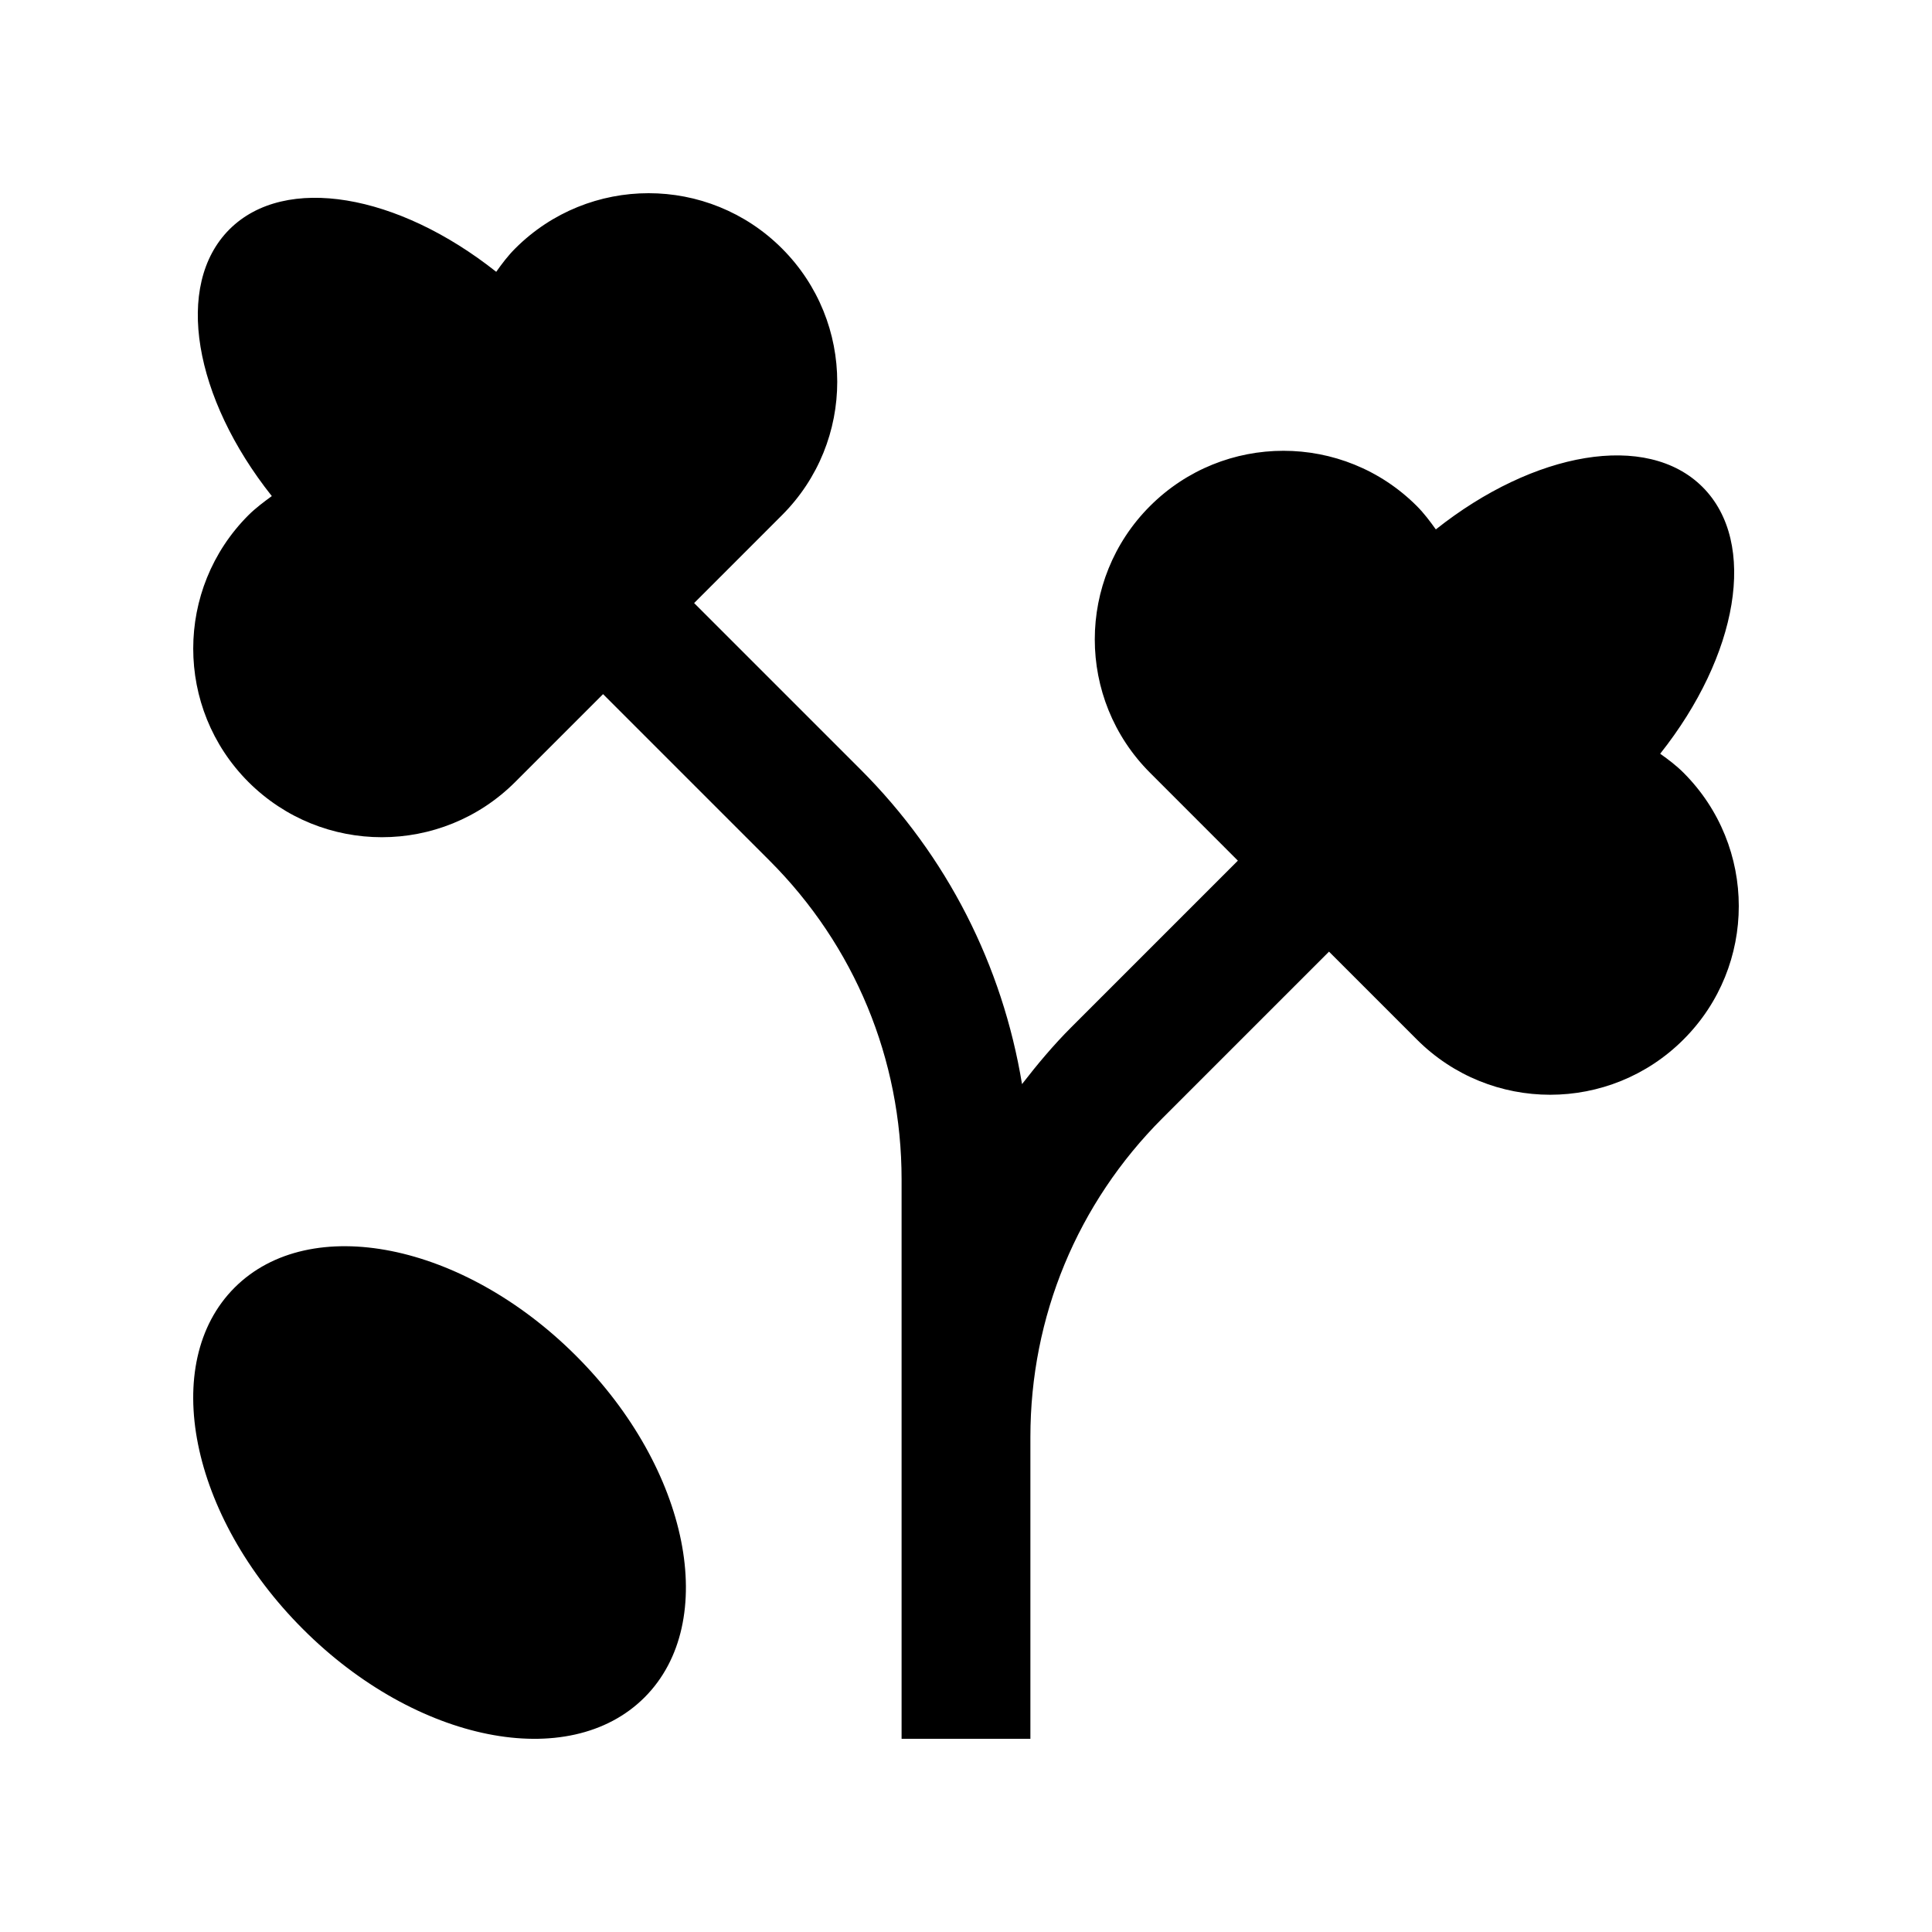
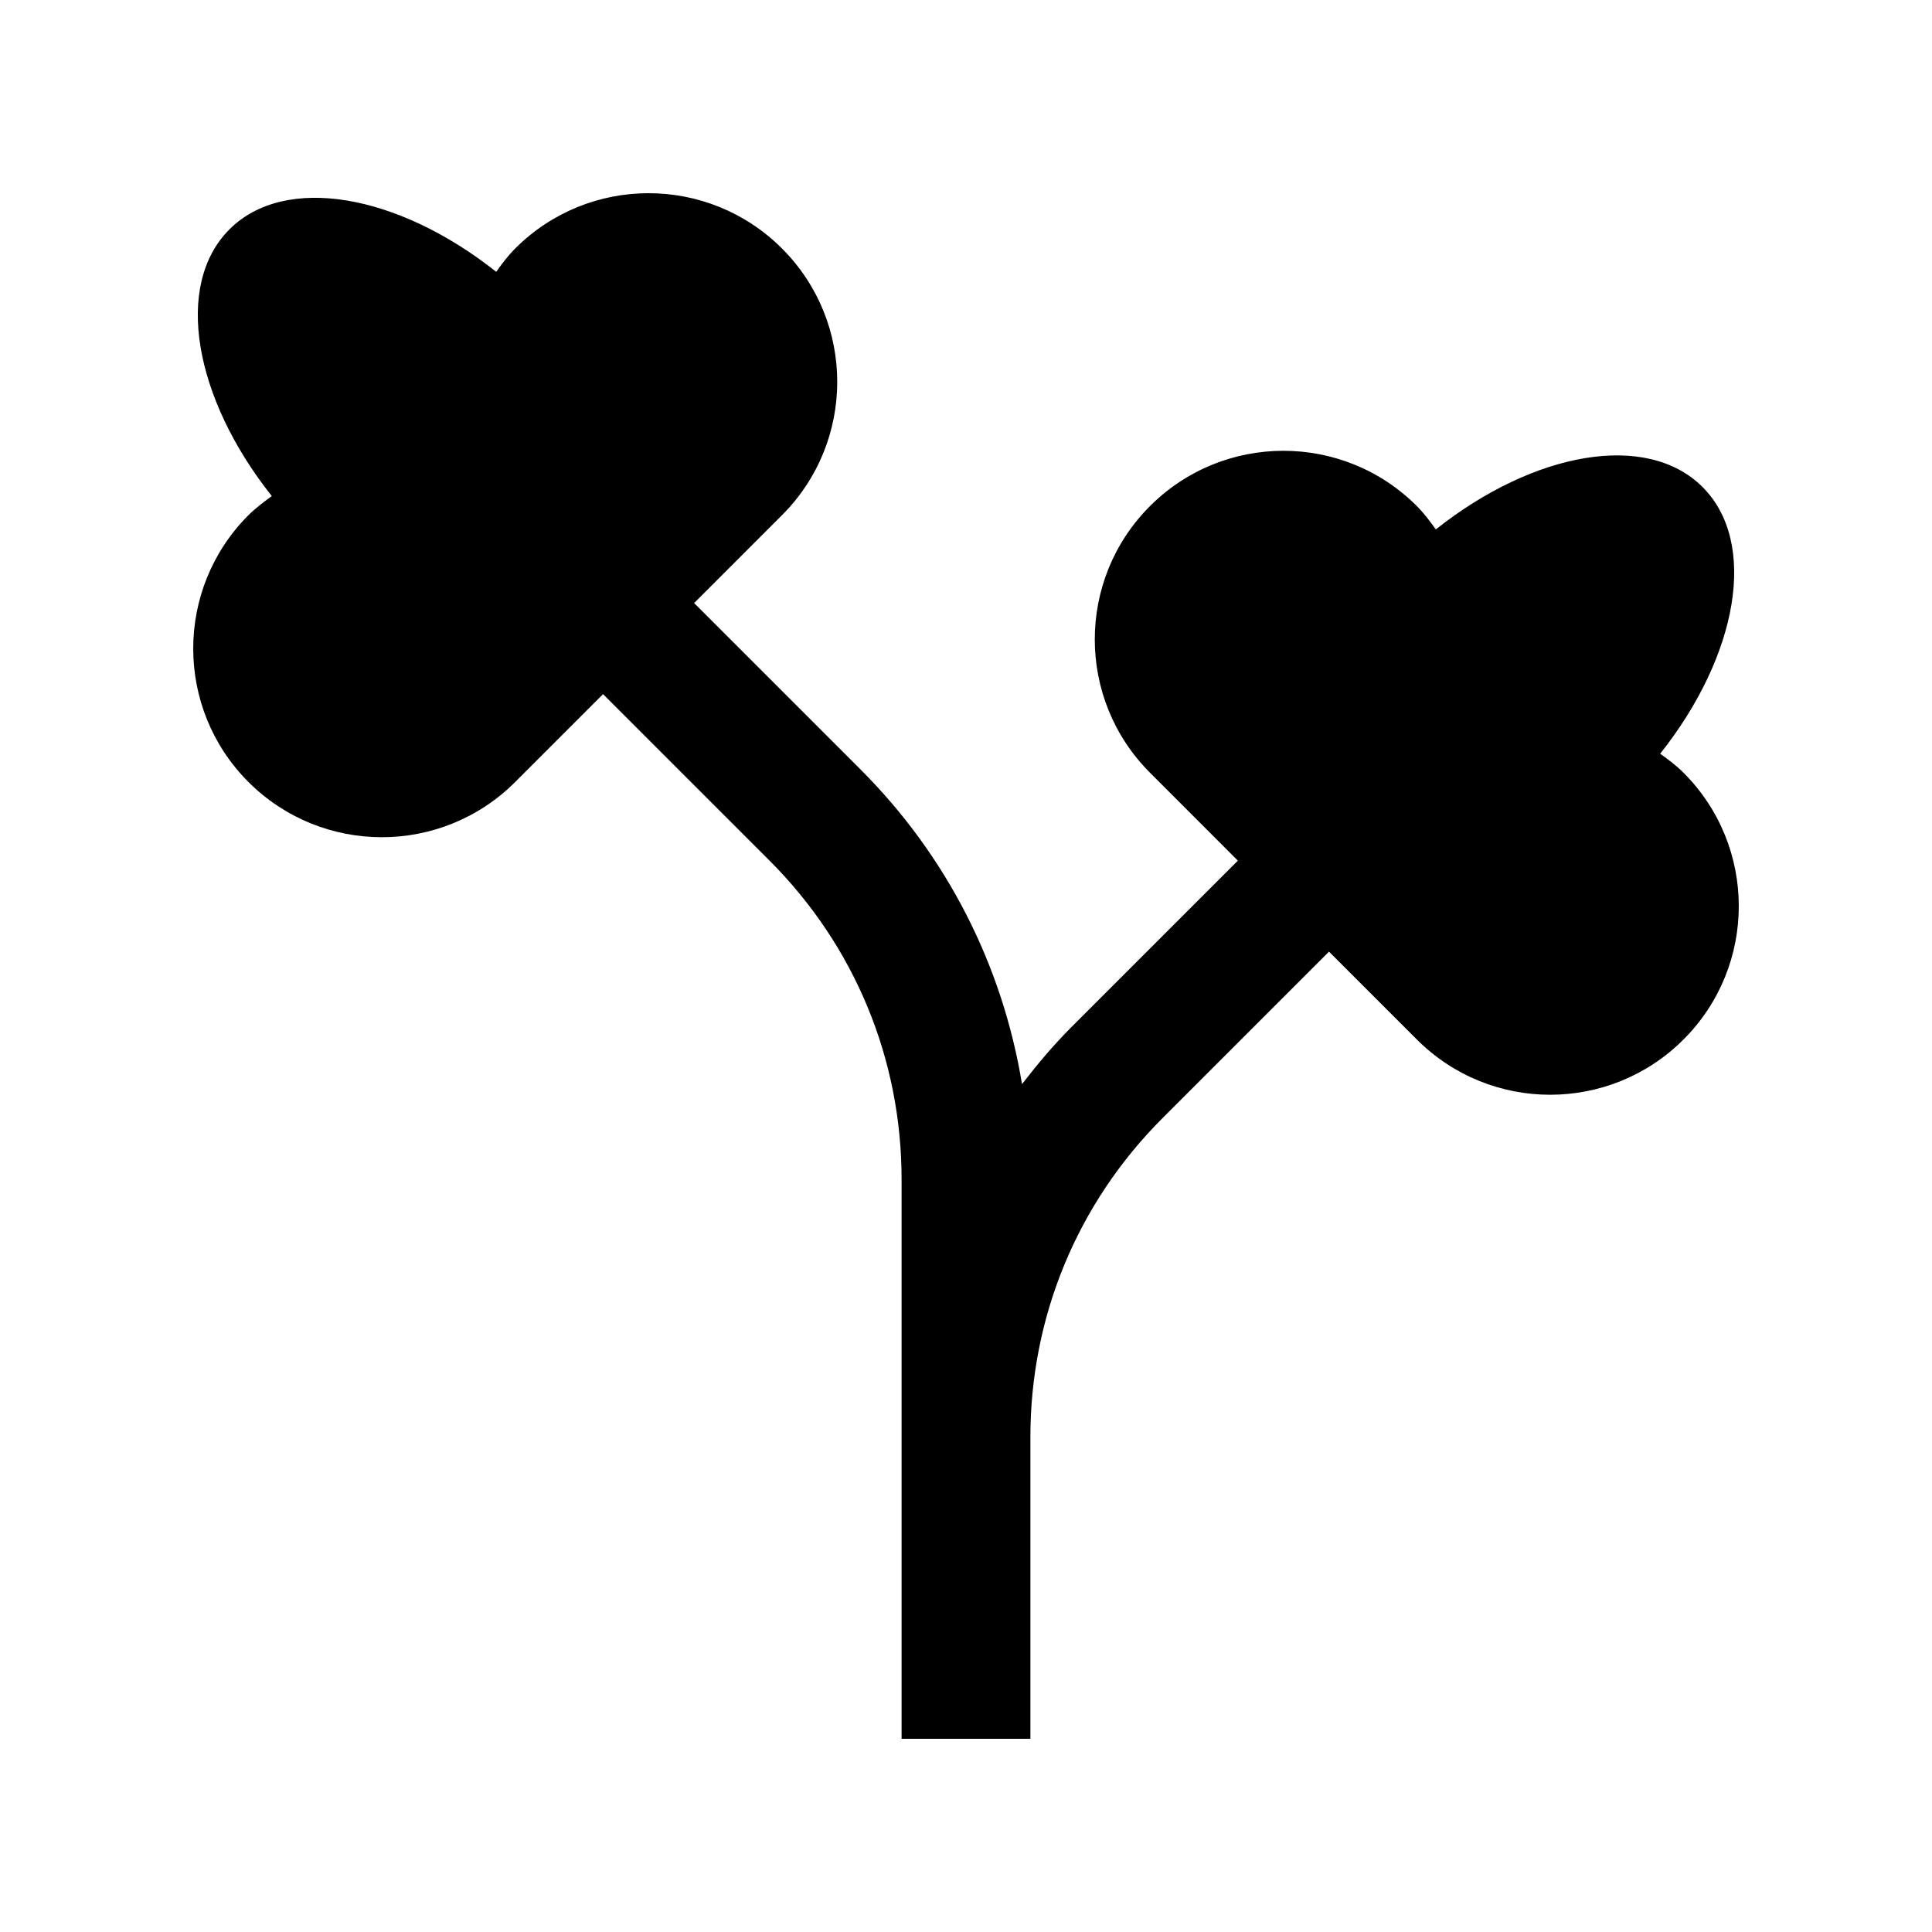
<svg xmlns="http://www.w3.org/2000/svg" version="1.0" id="Layer_1" x="0px" y="0px" width="100px" height="100px" viewBox="0 0 100 100" enable-background="new 0 0 100 100" xml:space="preserve">
  <path d="M87.138,39.996c-0.374-0.374-0.787-0.684-1.207-0.983c4.029-5.078,5.078-10.921,2.193-13.805  c-2.887-2.884-8.727-1.836-13.805,2.194c-0.3-0.417-0.609-0.833-0.983-1.208c-3.814-3.815-9.996-3.815-13.812,0  c-3.809,3.809-3.812,9.99,0,13.802c0.762,0.762,2.526,2.526,4.548,4.551l-8.617,8.617c-0.931,0.931-1.764,1.927-2.555,2.949  c-1.013-6.137-3.871-11.797-8.356-16.283l-8.616-8.616c2.024-2.025,3.785-3.786,4.547-4.548c3.815-3.815,3.813-9.993,0-13.805  c-3.814-3.815-9.993-3.815-13.808,0c-0.378,0.378-0.688,0.791-0.983,1.208c-5.081-4.03-10.925-5.078-13.809-2.197  c-2.884,2.891-1.836,8.73,2.194,13.805c-0.417,0.306-0.834,0.615-1.211,0.989c-3.809,3.812-3.809,9.997,0,13.809  c3.814,3.809,9.993,3.815,13.809,0c0.762-0.762,2.525-2.522,4.547-4.547l8.616,8.616c4.408,4.408,6.836,10.271,6.836,16.504v28.951  h6.667V74.381c0-6.233,2.429-12.096,6.836-16.504l8.62-8.62c2.021,2.025,3.785,3.786,4.547,4.547c3.812,3.815,9.99,3.813,13.802,0  C90.953,49.993,90.953,43.811,87.138,39.996z" />
-   <path d="M29.822,70.182c-5.856-5.859-13.773-7.441-17.68-3.535c-3.905,3.906-2.32,11.82,3.539,17.676  c5.855,5.859,13.772,7.441,17.679,3.535S35.681,76.038,29.822,70.182z" />
</svg>